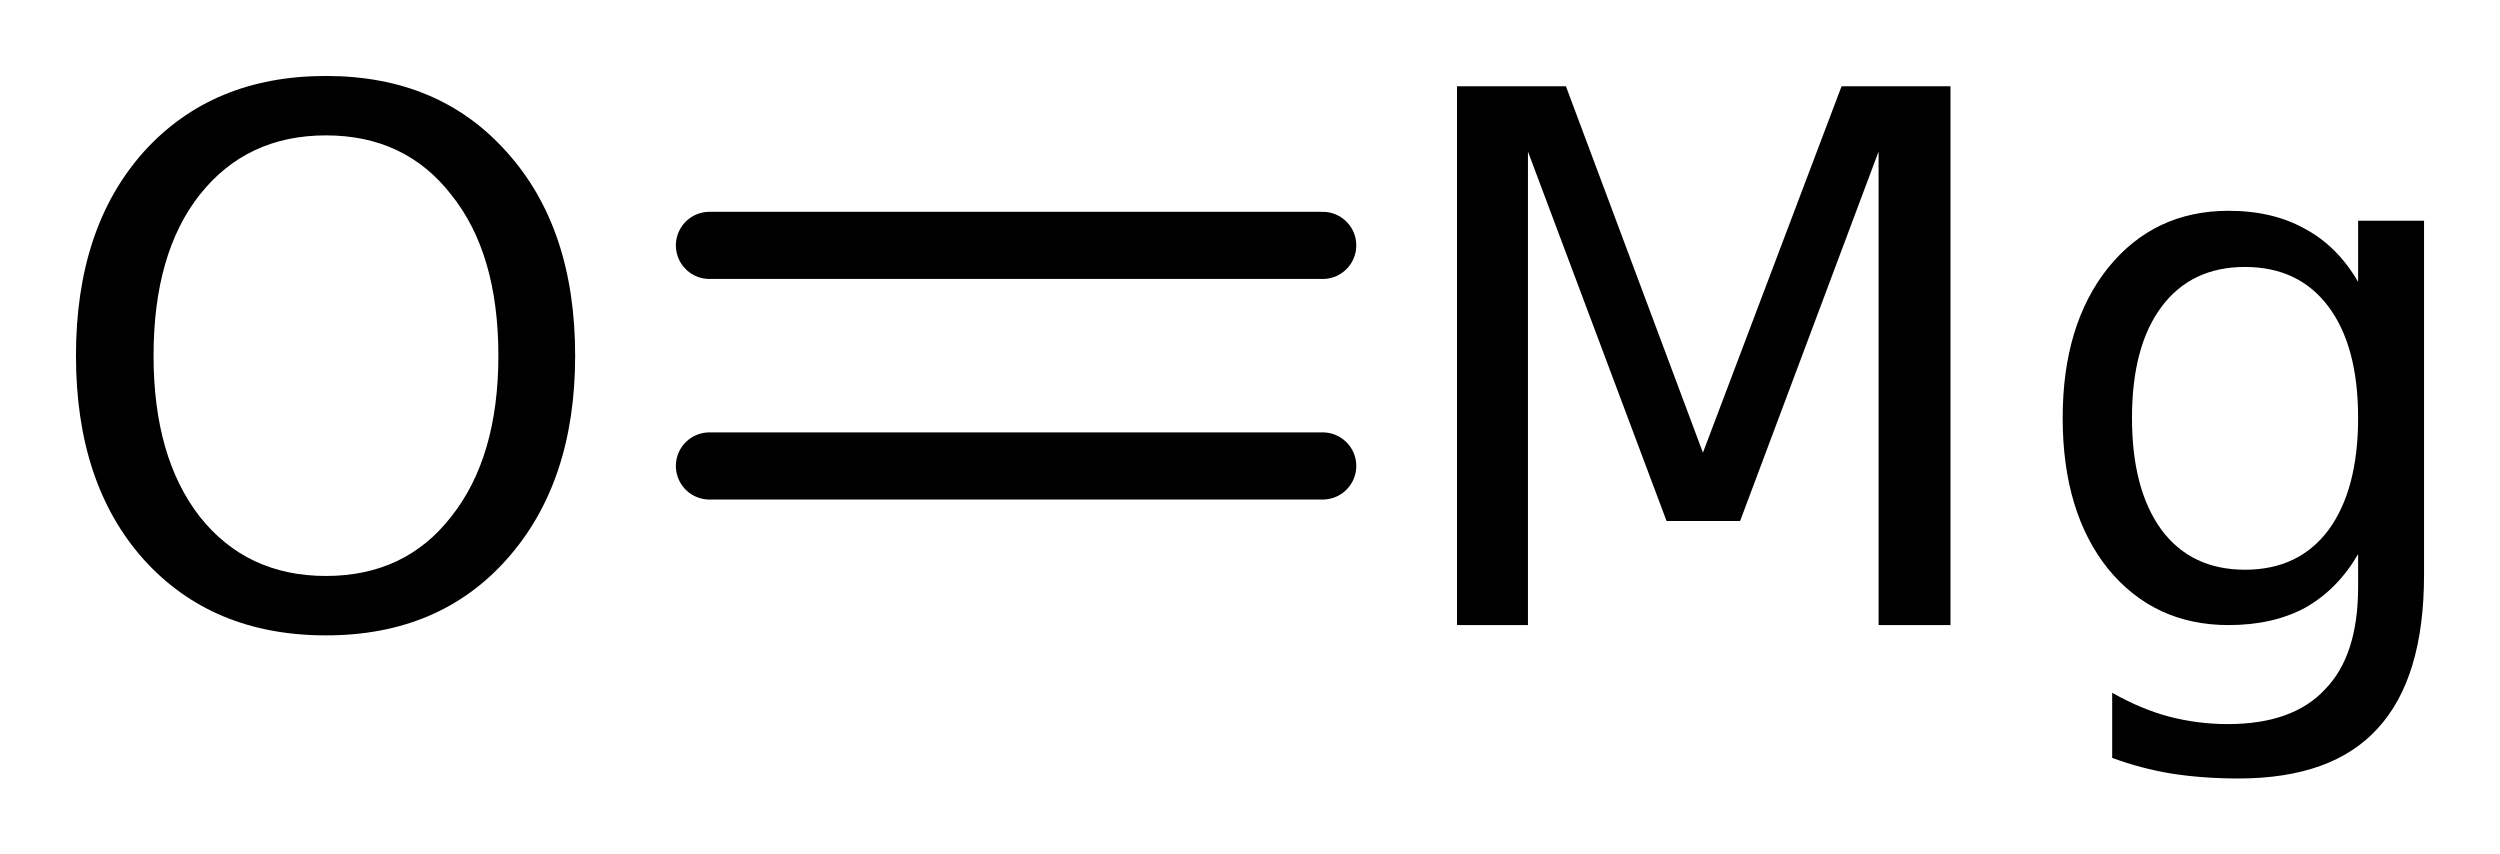
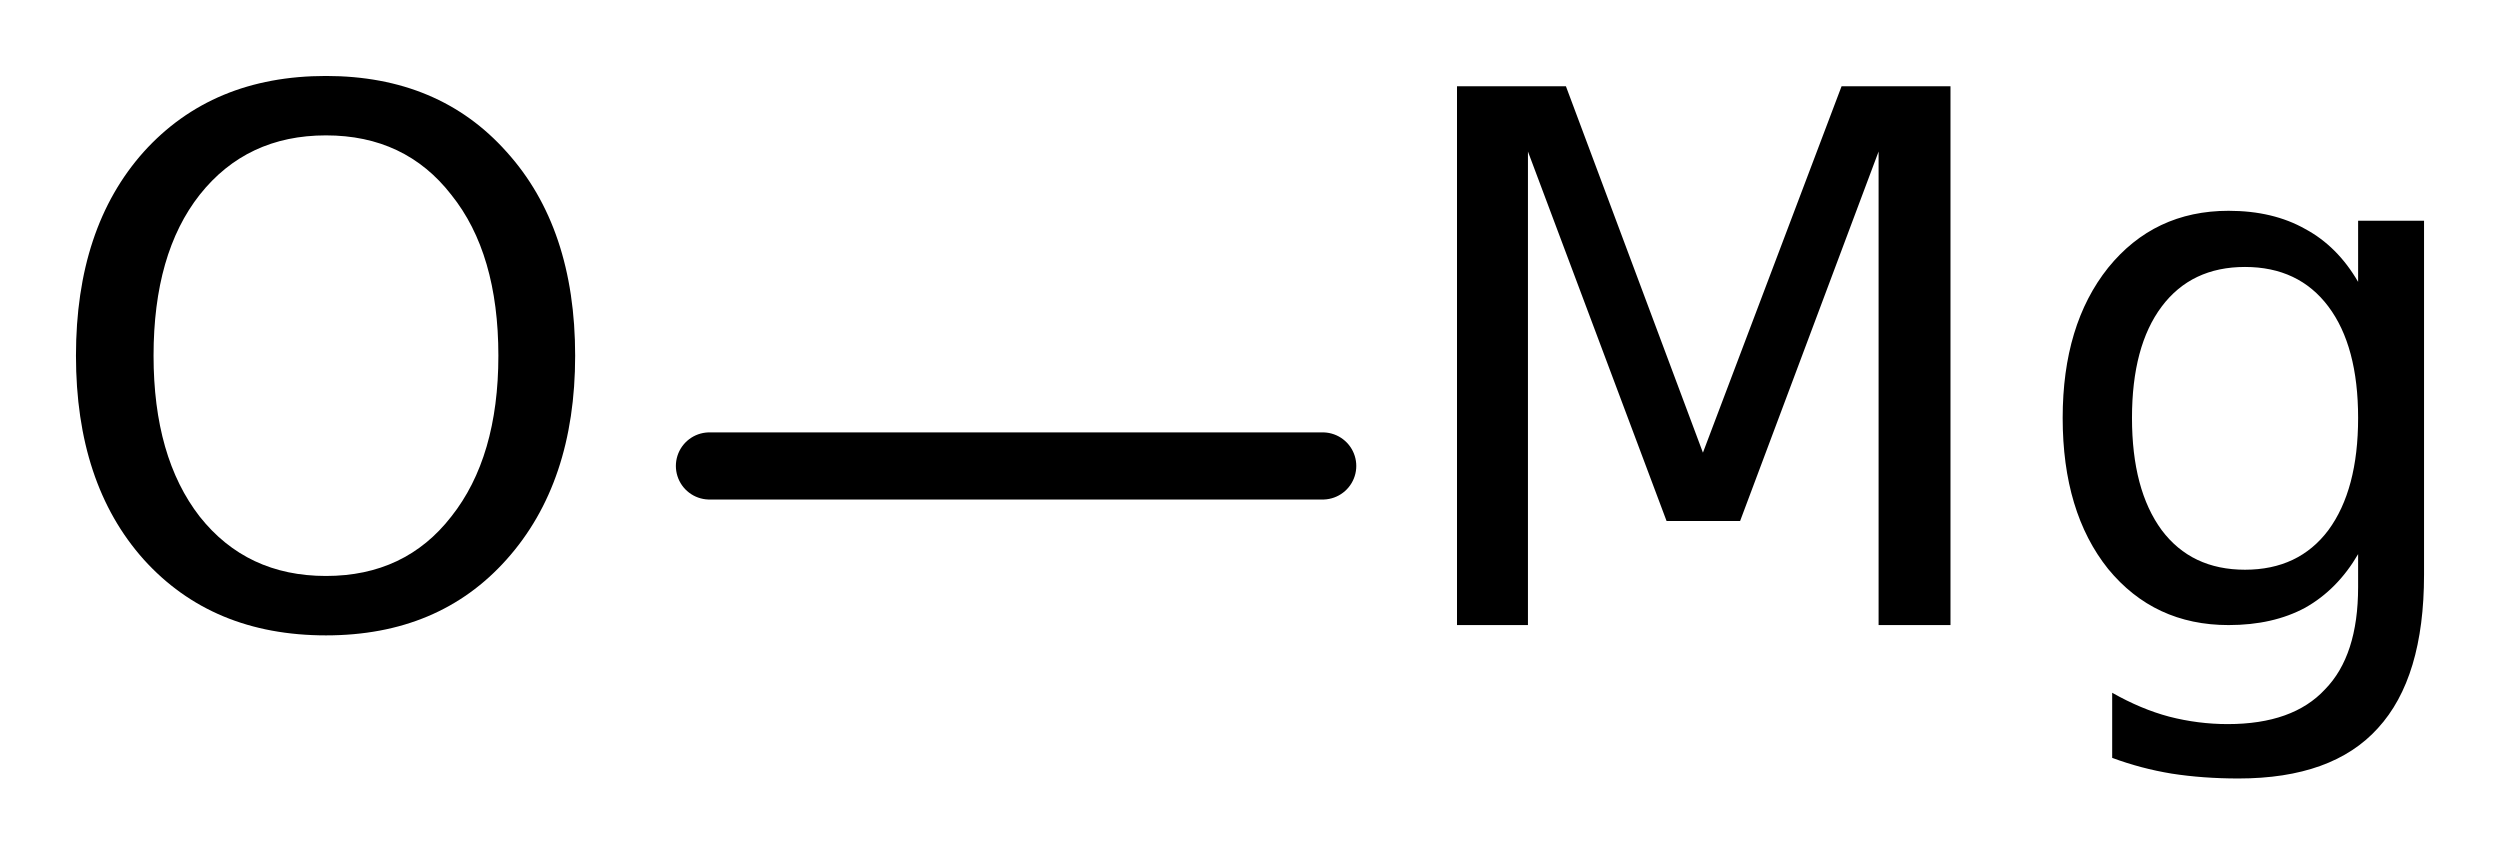
<svg xmlns="http://www.w3.org/2000/svg" version="1.2" width="18.43mm" height="6.299mm" viewBox="0 0 18.43 6.299">
  <desc>Generated by the Chemistry Development Kit (http://github.com/cdk)</desc>
  <g stroke-linecap="round" stroke-linejoin="round" stroke="#000000" stroke-width=".495" fill="#000000">
    <rect x=".0" y=".0" width="19.0" height="7.0" fill="#FFFFFF" stroke="none" />
    <g id="mol1" class="mol">
      <g id="mol1bnd1" class="bond">
-         <line x1="5.23" y1="1.809" x2="9.751" y2="1.809" />
        <line x1="5.23" y1="3.435" x2="9.751" y2="3.435" />
      </g>
      <path id="mol1atm1" class="atom" d="M2.403 .998q-.584 -.0 -.931 .438q-.34 .432 -.34 1.186q-.0 .748 .34 1.186q.347 .438 .931 .438q.584 -.0 .924 -.438q.347 -.438 .347 -1.186q.0 -.754 -.347 -1.186q-.34 -.438 -.924 -.438zM2.403 .56q.833 .0 1.332 .56q.505 .559 .505 1.502q-.0 .937 -.505 1.502q-.499 .56 -1.332 .56q-.839 -.0 -1.344 -.56q-.499 -.559 -.499 -1.502q-.0 -.943 .499 -1.502q.505 -.56 1.344 -.56z" stroke="none" />
      <path id="mol1atm2" class="atom" d="M10.741 .636h.803l1.01 2.701l1.022 -2.701h.803v3.972h-.53v-3.491l-1.021 2.724h-.542l-1.022 -2.724v3.491h-.523v-3.972zM17.384 3.081q-.0 -.529 -.219 -.821q-.219 -.292 -.615 -.292q-.395 .0 -.614 .292q-.219 .292 -.219 .821q.0 .529 .219 .827q.219 .292 .614 .292q.396 .0 .615 -.292q.219 -.298 .219 -.827zM17.87 4.237q.0 .76 -.34 1.131q-.335 .371 -1.028 .371q-.262 .0 -.493 -.036q-.225 -.037 -.438 -.116v-.48q.213 .121 .42 .176q.213 .055 .432 .055q.48 -.0 .717 -.256q.244 -.249 .244 -.754v-.243q-.152 .261 -.39 .395q-.237 .128 -.565 .128q-.548 -.0 -.888 -.414q-.335 -.419 -.335 -1.113q.0 -.687 .335 -1.107q.34 -.42 .888 -.42q.328 .0 .565 .134q.238 .128 .39 .39v-.451h.486v2.61z" stroke="none" />
    </g>
  </g>
</svg>